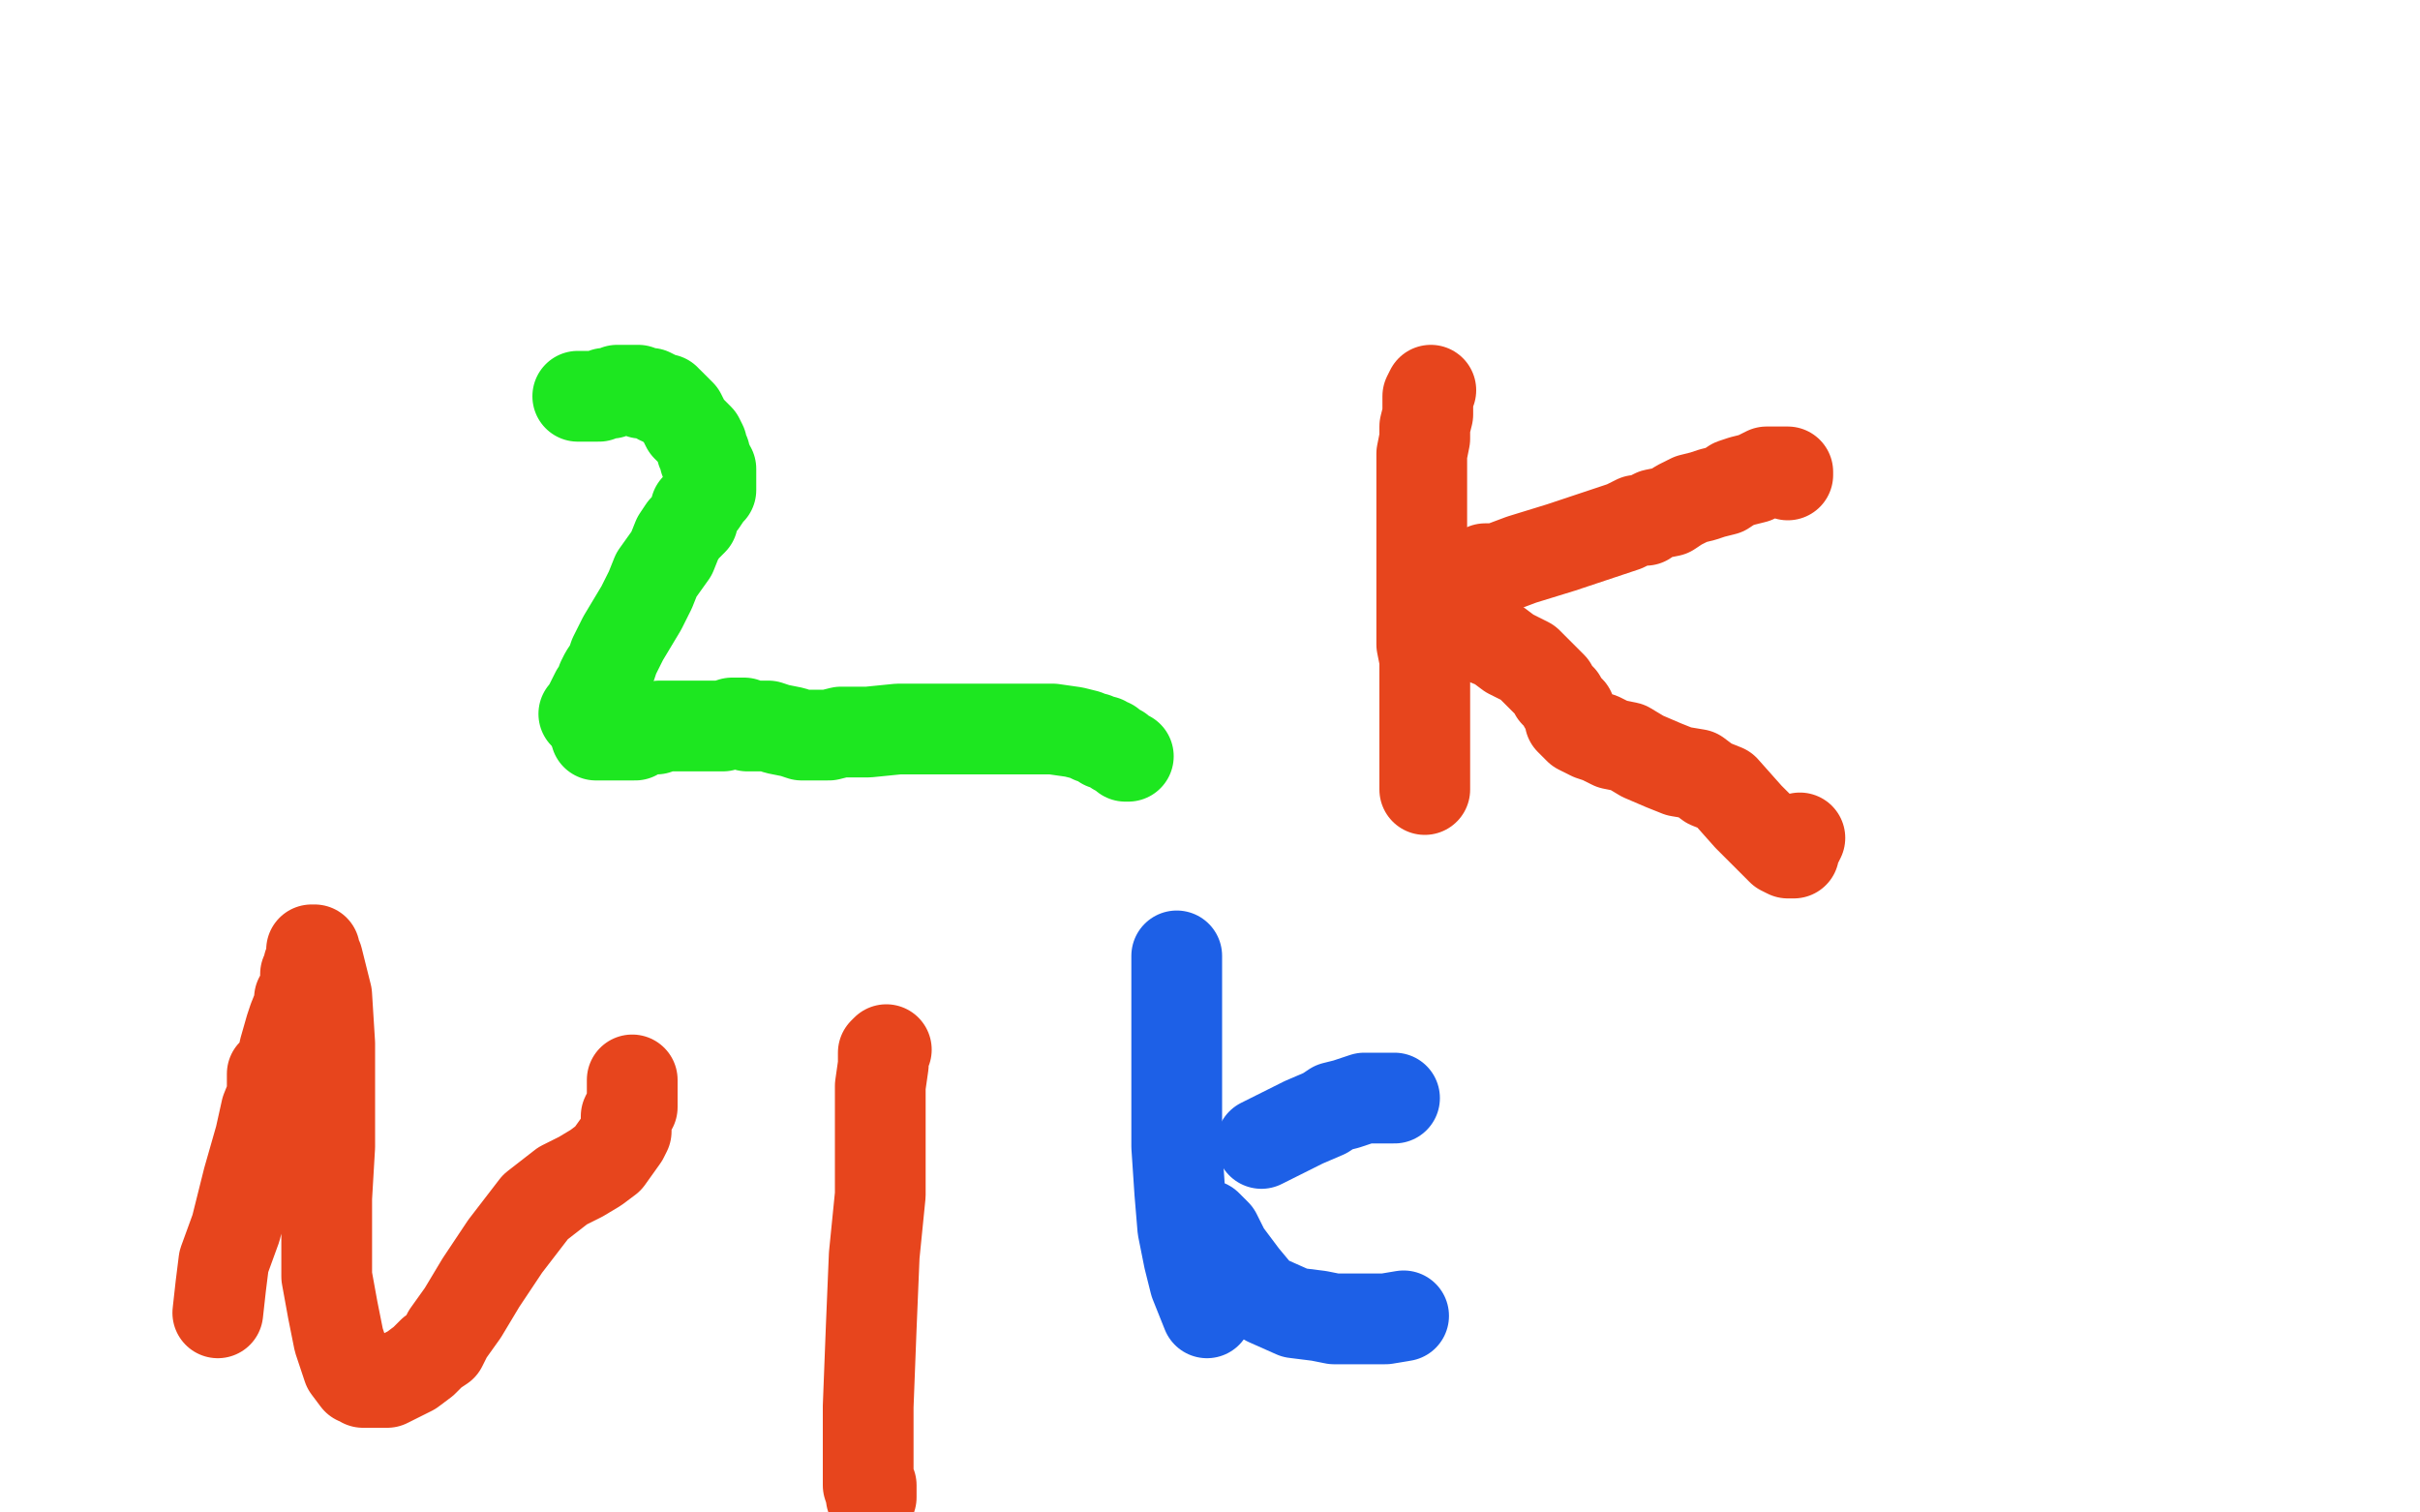
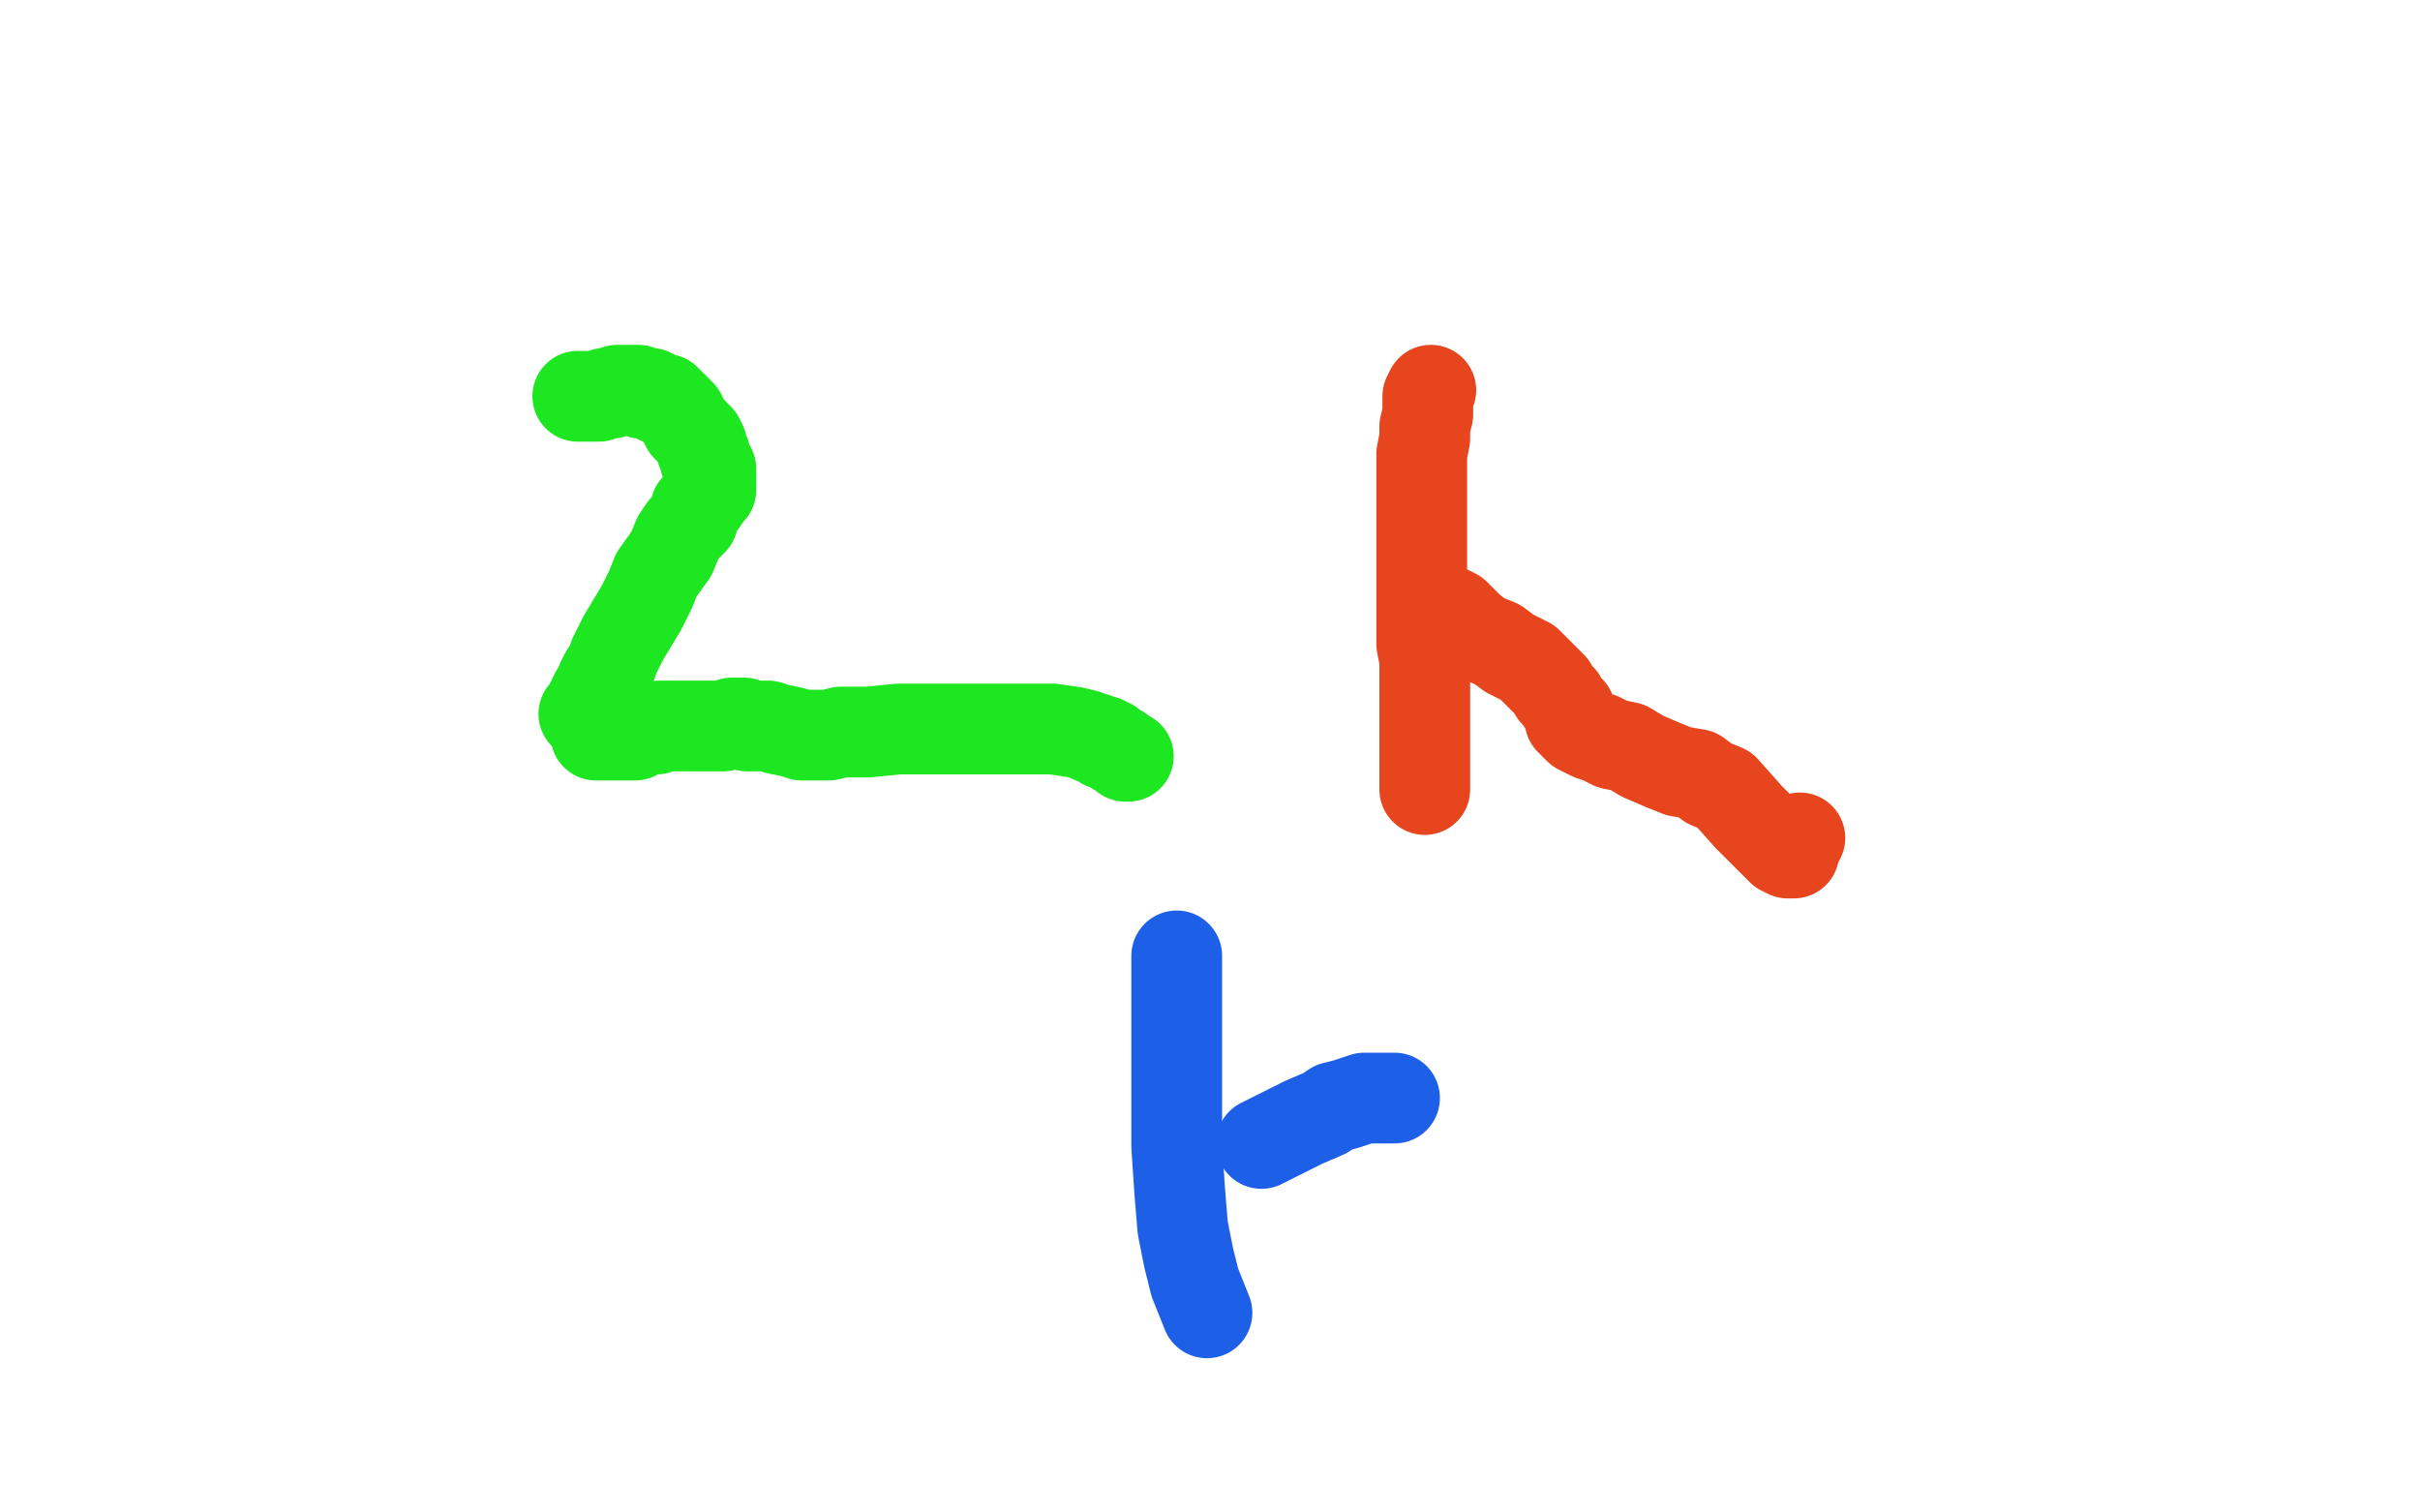
<svg xmlns="http://www.w3.org/2000/svg" width="800" height="500" version="1.1" style="stroke-antialiasing: false">
  <desc>This SVG has been created on https://colorillo.com/</desc>
-   <rect x="0" y="0" width="800" height="500" style="fill: rgb(255,255,255); stroke-width:0" />
  <polyline points="191,131 192,131 194,131 195,131 197,131 198,131 200,130 202,130 204,129 206,129 207,129 209,129 211,129 212,130 214,130 215,130 217,131 218,132 219,132 220,132 220,133 221,133 223,135 224,136 225,137 226,139 227,141 228,142 230,144 231,145 232,147 232,149 233,150 233,152 234,153 234,154 234,155 235,155 235,156 235,157 235,158 235,159 235,160 235,162 234,163 232,166 230,168 229,172 226,175 224,178 222,183 217,190 215,195 212,201 209,206 206,211 204,215 203,217 202,220 200,223 199,225 199,227 197,229 195,233 195,235 194,236 193,236" style="fill: none; stroke: #1de720; stroke-width: 30; stroke-linejoin: round; stroke-linecap: round; stroke-antialiasing: false; stroke-antialias: 0; opacity: 1.0" />
  <polyline points="197,243 198,243 198,243 200,243 200,243 202,243 202,243 203,243 203,243 205,243 205,243 206,243 206,243 207,243 207,243 208,243 210,243 211,242 213,241 215,241 217,241 218,240 220,240 221,240 222,240 223,240 226,240 229,240 235,240 239,240 242,239 243,239 245,239 246,239 247,240 251,240 254,240 257,241 262,242 265,243 269,243 274,243 278,242 287,242 297,241 310,241 324,241 337,241 348,241 355,242 359,243 361,244 362,244 364,245 365,245 365,246 367,246 369,248 370,248 371,249 372,250 373,250" style="fill: none; stroke: #1de720; stroke-width: 30; stroke-linejoin: round; stroke-linecap: round; stroke-antialiasing: false; stroke-antialias: 0; opacity: 1.0" />
  <polyline points="473,129 472,131 472,131 472,135 472,135 472,137 472,137 471,141 471,141 471,145 471,145 470,150 470,150 470,156 470,156 470,162 470,165 470,170 470,175 470,177 470,183 470,188 470,191 470,195 470,197 470,199 470,201 470,203 470,205 470,207 470,209 470,213 471,218 471,223 471,227 471,232 471,238 471,245 471,252 471,258 471,261" style="fill: none; stroke: #e7451d; stroke-width: 30; stroke-linejoin: round; stroke-linecap: round; stroke-antialiasing: false; stroke-antialias: 0; opacity: 1.0" />
  <polyline points="473,202 475,202 475,202 476,202 476,202 478,202 478,202 479,202 479,202 481,203 481,203 483,205 483,205 486,208 490,211 495,213 499,216 505,219 507,221 509,223 510,224 512,226 513,227 514,229 516,231 517,233 519,235 519,238 521,240 522,241 524,242 526,243 529,244 533,246 538,247 543,250 550,253 555,255 561,256 565,259 570,261 578,270 585,277 589,281 591,282 592,282 593,282 593,281 594,279 595,277" style="fill: none; stroke: #e7451d; stroke-width: 30; stroke-linejoin: round; stroke-linecap: round; stroke-antialiasing: false; stroke-antialias: 0; opacity: 1.0" />
-   <polyline points="491,188 493,188 493,188 495,188 495,188 503,185 503,185 516,181 516,181 528,177 528,177 537,174 537,174 541,172 541,172 542,172 544,172 545,171 547,170 552,169 555,167 559,165 563,164 566,163 570,162 573,160 576,159 580,158 584,156 587,156 588,156 589,156 590,156 591,156 591,157" style="fill: none; stroke: #e7451d; stroke-width: 30; stroke-linejoin: round; stroke-linecap: round; stroke-antialiasing: false; stroke-antialias: 0; opacity: 1.0" />
-   <polyline points="72,434 73,425 73,425 74,417 74,417 78,406 78,406 82,390 82,390 86,376 86,376 88,367 88,367 90,362 90,362 90,358 90,355 93,352 94,347 96,340 97,337 99,332 99,330 101,327 101,325 101,323 101,322 102,321 102,320 102,319 103,318 103,317 103,315 103,314 104,314 104,315 105,317 108,329 109,345 109,361 109,379 108,396 108,411 108,422 110,433 112,443 114,449 115,452 118,456 119,456 120,456 120,457 121,457 123,457 124,457 125,457 127,457 128,457 136,453 140,450 143,447 146,445 148,441 153,434 159,424 167,412 177,399 186,392 192,389 197,386 201,383 206,376 207,374 207,373 207,372 207,371 207,369 208,367 209,366 209,365 209,364 209,363 209,362 209,360 209,359 209,358 209,357" style="fill: none; stroke: #e7451d; stroke-width: 30; stroke-linejoin: round; stroke-linecap: round; stroke-antialiasing: false; stroke-antialias: 0; opacity: 1.0" />
-   <polyline points="293,347 292,348 292,348 292,349 292,349 292,352 292,352 291,359 291,359 291,366 291,366 291,377 291,377 291,395 291,395 289,415 288,439 287,465 287,482 287,491 288,494 288,495 288,494 288,493 288,492 288,491" style="fill: none; stroke: #e7451d; stroke-width: 30; stroke-linejoin: round; stroke-linecap: round; stroke-antialiasing: false; stroke-antialias: 0; opacity: 1.0" />
  <polyline points="399,434 397,429 397,429 395,424 395,424 393,416 393,416 391,406 391,406 390,394 390,394 389,379 389,379 389,352 389,343 389,327 389,321 389,318 389,317 389,316" style="fill: none; stroke: #1d60e7; stroke-width: 30; stroke-linejoin: round; stroke-linecap: round; stroke-antialiasing: false; stroke-antialias: 0; opacity: 1.0" />
  <polyline points="417,378 419,377 419,377 425,374 425,374 431,371 431,371 438,368 438,368 441,366 441,366 445,365 445,365 448,364 451,363 453,363 455,363 457,363 460,363 461,363" style="fill: none; stroke: #1d60e7; stroke-width: 30; stroke-linejoin: round; stroke-linecap: round; stroke-antialiasing: false; stroke-antialias: 0; opacity: 1.0" />
-   <polyline points="399,405 400,406 400,406 402,408 402,408 405,414 405,414 411,422 411,422 416,428 416,428 419,430 419,430 428,434 436,435 441,436 445,436 446,436 447,436 448,436 450,436 452,436 458,436 464,435" style="fill: none; stroke: #1d60e7; stroke-width: 30; stroke-linejoin: round; stroke-linecap: round; stroke-antialiasing: false; stroke-antialias: 0; opacity: 1.0" />
</svg>